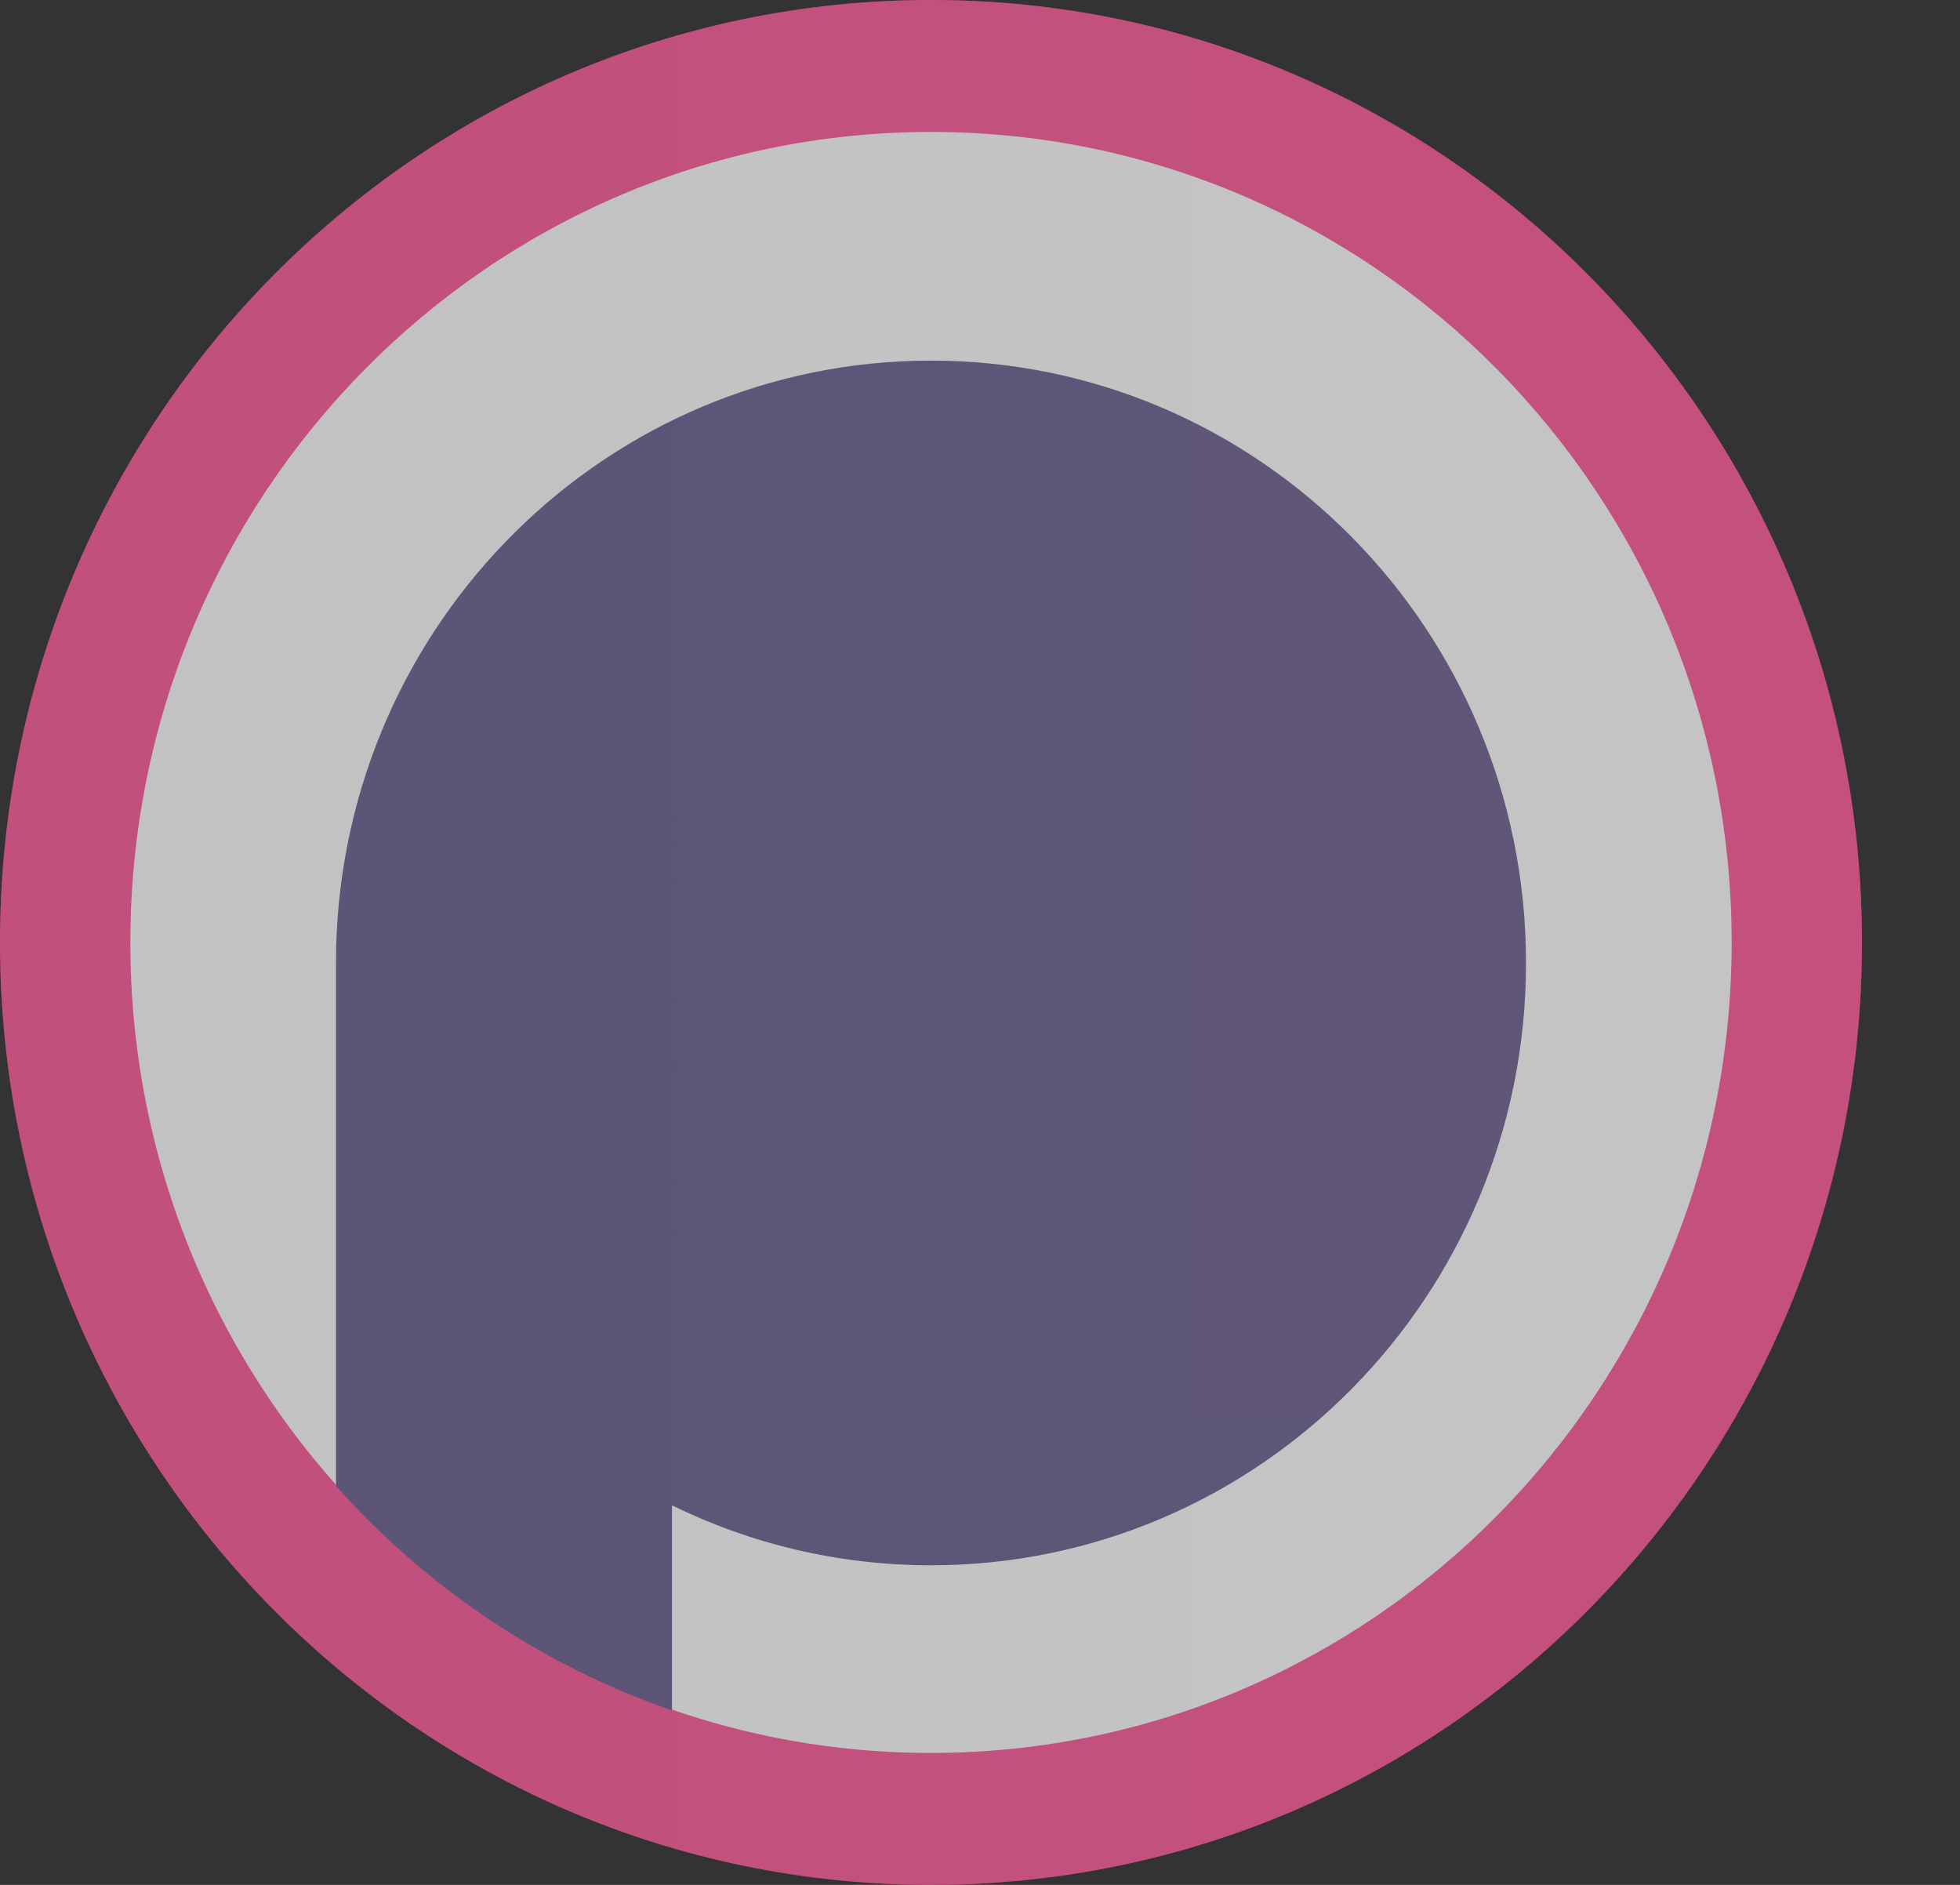
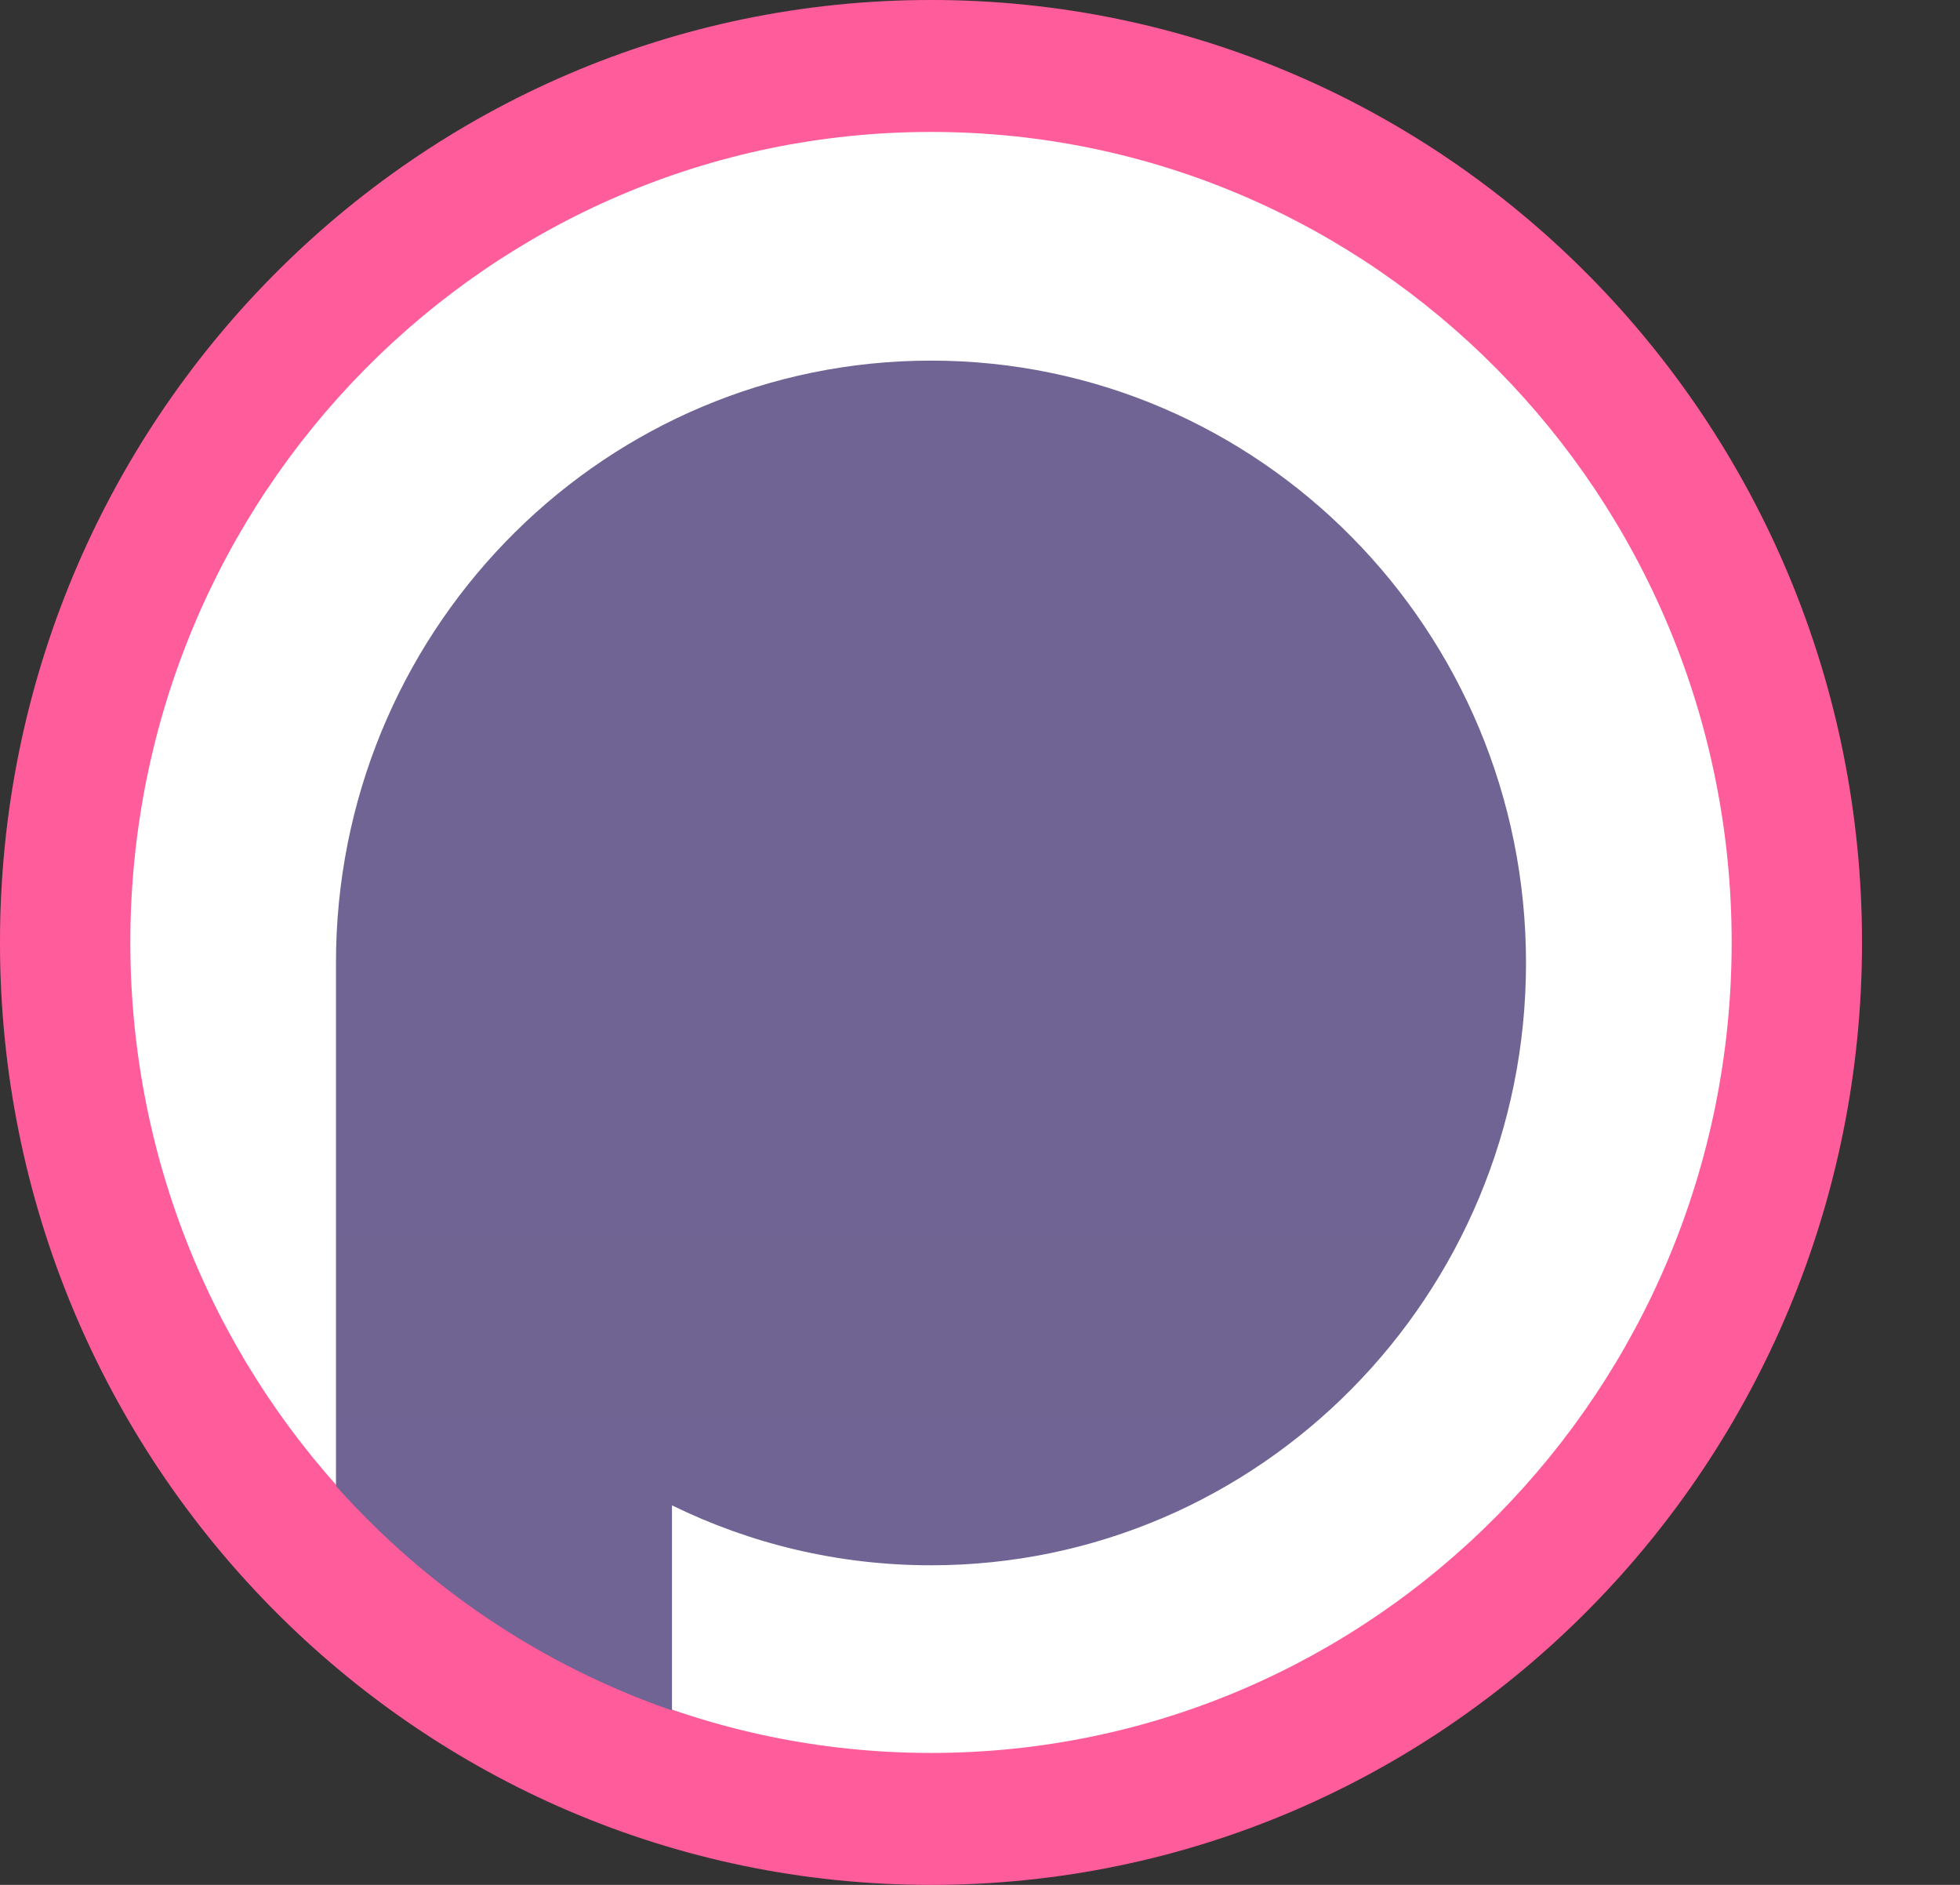
<svg xmlns="http://www.w3.org/2000/svg" width="26" height="25" viewBox="0 0 26 25" fill="none">
  <rect x="0" y="0" width="26" height="25" fill="#333333" stroke="none" />
  <path d="M12.35 25C19.171 25 24.7 19.404 24.7 12.5C24.7 5.596 19.171 0 12.35 0C5.529 0 0 5.596 0 12.5C0 19.404 5.529 25 12.35 25Z" fill="#FF3382" />
  <path d="M12.35 23.25C18.216 23.25 22.971 18.437 22.971 12.5C22.971 6.563 18.216 1.75 12.35 1.75C6.484 1.75 1.729 6.563 1.729 12.5C1.729 18.437 6.484 23.25 12.35 23.25Z" fill="white" />
  <path d="M12.35 4.783C16.709 4.783 20.243 8.36 20.243 12.772C20.243 17.184 16.709 20.761 12.35 20.761C11.118 20.761 9.952 20.475 8.914 19.966L8.914 22.686C7.184 22.089 5.655 21.053 4.457 19.709L4.457 12.772L4.459 12.572C4.564 8.252 8.057 4.783 12.35 4.783Z" fill="url(#paint0_linear_2397_50)" />
-   <path style="mix-blend-mode:overlay" d="M12.35 25C19.171 25 24.7 19.404 24.7 12.5C24.7 5.596 19.171 0 12.35 0C5.529 0 0 5.596 0 12.5C0 19.404 5.529 25 12.35 25Z" fill="url(#paint1_linear_2397_50)" fill-opacity="0.3" />
  <path style="mix-blend-mode:overlay" d="M12.35 25C19.171 25 24.7 19.404 24.7 12.5C24.7 5.596 19.171 0 12.35 0C5.529 0 0 5.596 0 12.5C0 19.404 5.529 25 12.35 25Z" fill="url(#paint2_radial_2397_50)" fill-opacity="0.2" />
  <defs>
    <linearGradient id="paint0_linear_2397_50" x1="793.801" y1="4.783" x2="793.801" y2="1795.15" gradientUnits="userSpaceOnUse">
      <stop stop-color="#4C3D79" />
      <stop offset="1" stop-color="#0C0D2C" />
    </linearGradient>
    <linearGradient id="paint1_linear_2397_50" x1="2470" y1="1250" x2="0" y2="1250" gradientUnits="userSpaceOnUse">
      <stop />
      <stop offset="0.511" stop-color="#E3E3E3" stop-opacity="0" />
      <stop offset="1" />
    </linearGradient>
    <radialGradient id="paint2_radial_2397_50" cx="0" cy="0" r="1" gradientUnits="userSpaceOnUse" gradientTransform="translate(1235 1250) scale(1235 1250)">
      <stop stop-color="white" stop-opacity="0" />
      <stop offset="0.918" stop-color="white" stop-opacity="0" />
      <stop offset="1" stop-color="white" />
    </radialGradient>
  </defs>
</svg>